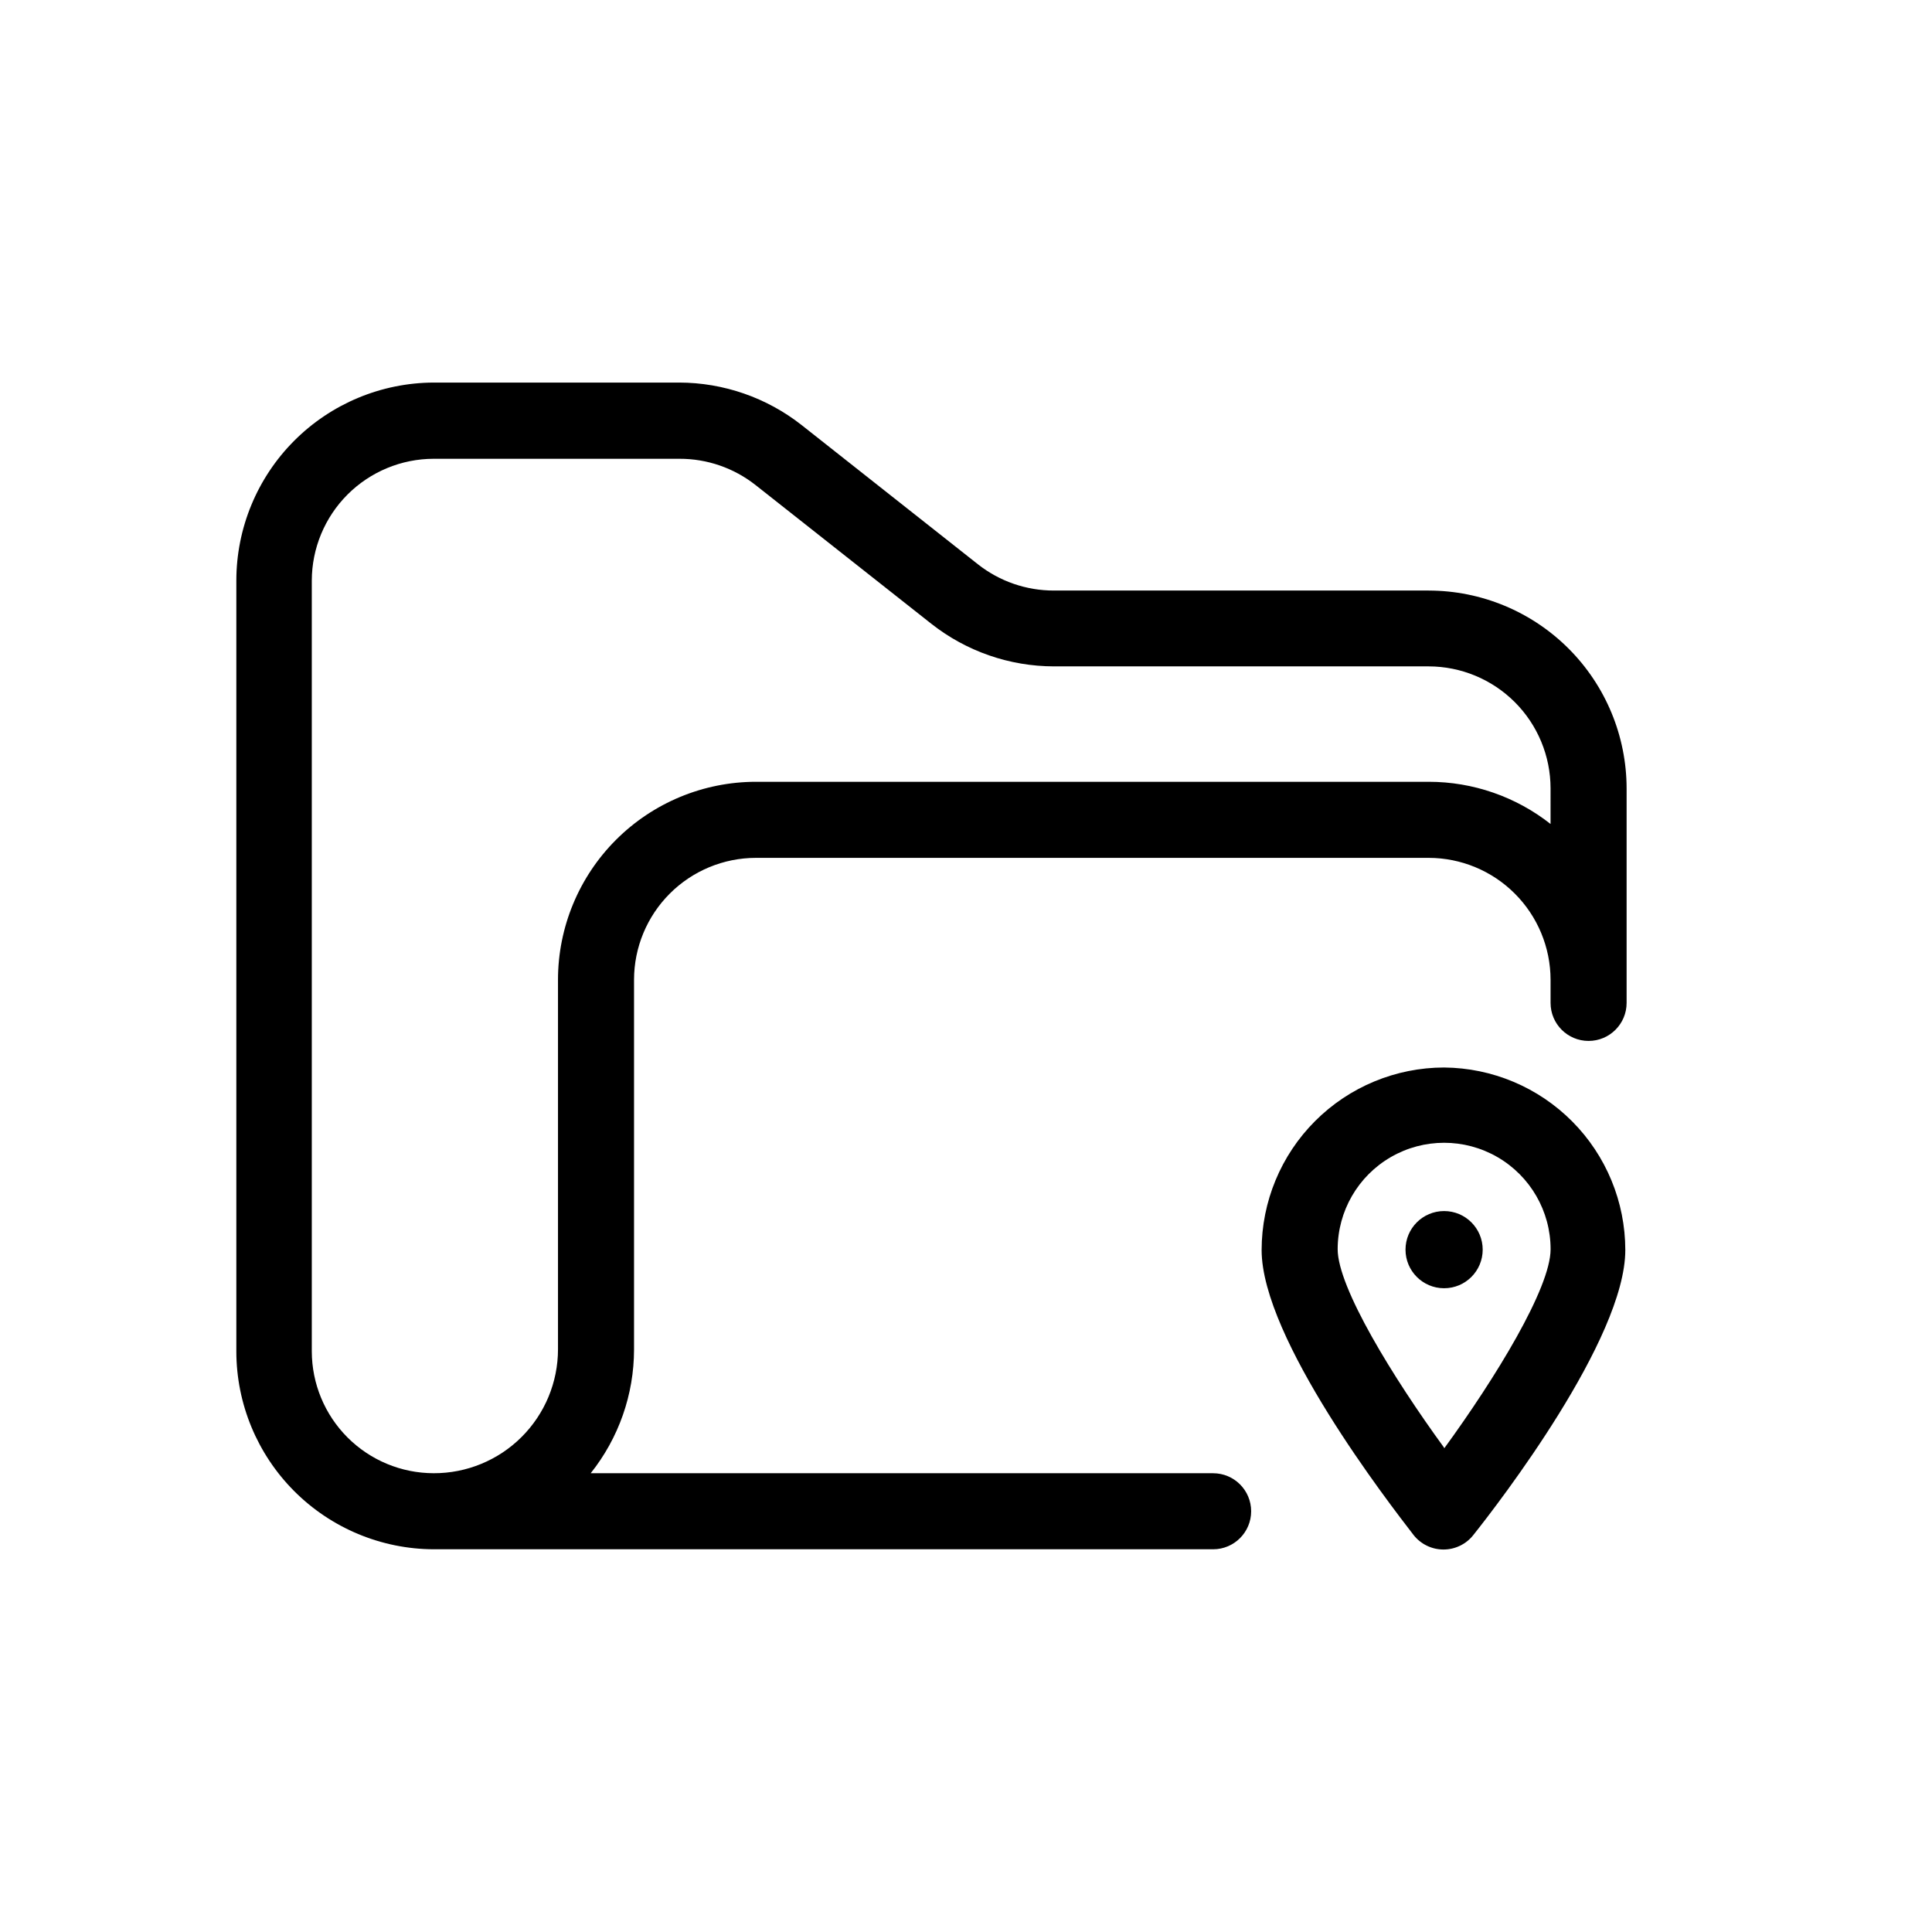
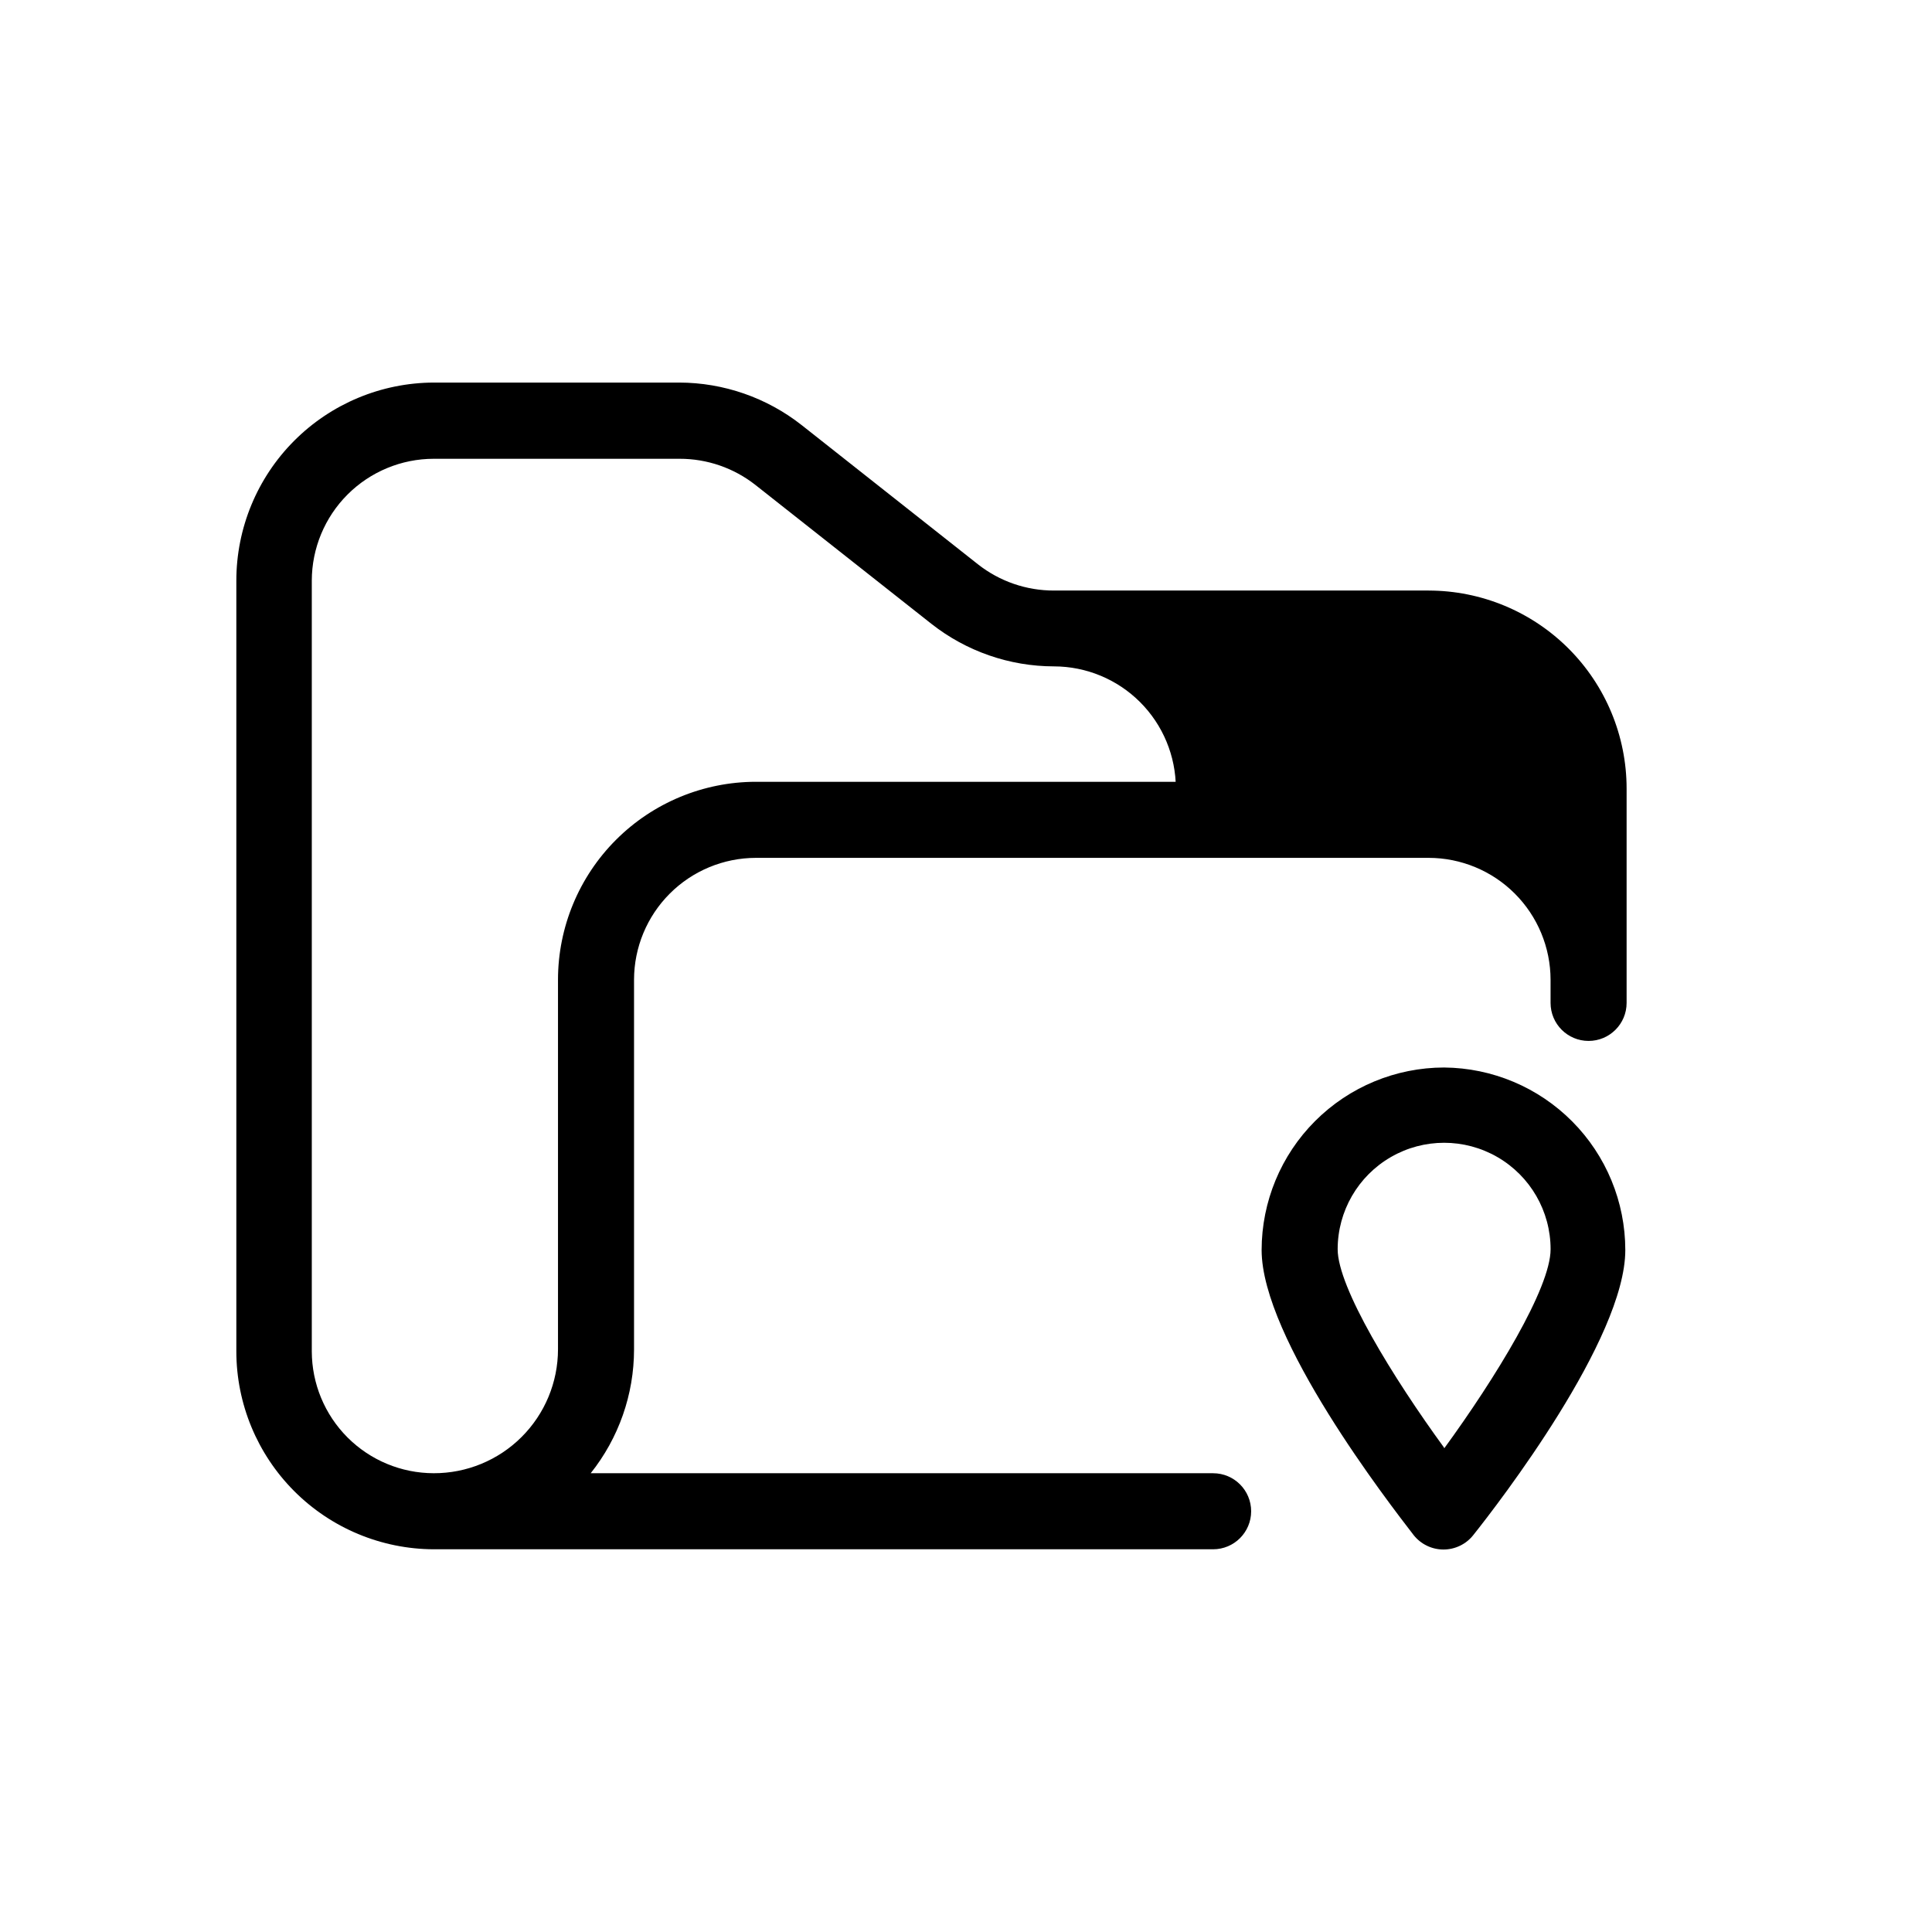
<svg xmlns="http://www.w3.org/2000/svg" fill="#000000" width="800px" height="800px" version="1.1" viewBox="144 144 512 512">
  <g>
-     <path d="m522.62 300.5h-99.301c-7.309 0.02-14.41-2.43-20.152-6.953l-46.703-36.879c-9.262-7.293-20.707-11.266-32.496-11.285h-65.039c-13.891 0.055-27.191 5.609-36.992 15.449-9.801 9.836-15.305 23.16-15.305 37.047v204.25c0.012 13.879 5.523 27.188 15.32 37.016 9.801 9.828 23.094 15.379 36.977 15.43h206.56c5.566 0 10.078-4.512 10.078-10.074 0-5.566-4.512-10.078-10.078-10.078h-164.95c7.43-9.316 11.48-20.879 11.488-32.797v-97.992c0.012-8.559 3.418-16.766 9.473-22.82 6.051-6.055 14.258-9.461 22.82-9.473h178.3c8.562 0.012 16.77 3.418 22.82 9.473 6.055 6.055 9.461 14.262 9.477 22.82v6.148c0 5.562 4.508 10.074 10.074 10.074s10.078-4.512 10.078-10.074v-56.832c-0.016-13.906-5.547-27.238-15.379-37.07-9.832-9.832-23.164-15.363-37.07-15.375zm32.293 61.867h0.004c-9.203-7.25-20.582-11.188-32.297-11.184h-178.3c-13.906 0.012-27.238 5.543-37.07 15.375-9.832 9.832-15.363 23.164-15.375 37.07v97.941c0 8.73-3.477 17.102-9.66 23.262-6.18 6.164-14.562 9.613-23.289 9.586-8.562-0.012-16.77-3.418-22.824-9.473-6.051-6.055-9.457-14.262-9.473-22.82v-204.25c0.016-8.559 3.422-16.766 9.473-22.82 6.055-6.051 14.262-9.461 22.824-9.473h65.141c7.309-0.02 14.41 2.43 20.152 6.953l46.602 36.777c9.266 7.293 20.707 11.27 32.496 11.285h99.301c8.562 0.016 16.77 3.422 22.82 9.473 6.055 6.055 9.461 14.262 9.477 22.82z" />
+     <path d="m522.62 300.5h-99.301c-7.309 0.02-14.41-2.43-20.152-6.953l-46.703-36.879c-9.262-7.293-20.707-11.266-32.496-11.285h-65.039c-13.891 0.055-27.191 5.609-36.992 15.449-9.801 9.836-15.305 23.16-15.305 37.047v204.25c0.012 13.879 5.523 27.188 15.32 37.016 9.801 9.828 23.094 15.379 36.977 15.43h206.56c5.566 0 10.078-4.512 10.078-10.074 0-5.566-4.512-10.078-10.078-10.078h-164.95c7.43-9.316 11.48-20.879 11.488-32.797v-97.992c0.012-8.559 3.418-16.766 9.473-22.82 6.051-6.055 14.258-9.461 22.82-9.473h178.3c8.562 0.012 16.77 3.418 22.82 9.473 6.055 6.055 9.461 14.262 9.477 22.82v6.148c0 5.562 4.508 10.074 10.074 10.074s10.078-4.512 10.078-10.074v-56.832c-0.016-13.906-5.547-27.238-15.379-37.07-9.832-9.832-23.164-15.363-37.07-15.375zm32.293 61.867h0.004c-9.203-7.25-20.582-11.188-32.297-11.184h-178.3c-13.906 0.012-27.238 5.543-37.07 15.375-9.832 9.832-15.363 23.164-15.375 37.07v97.941c0 8.73-3.477 17.102-9.66 23.262-6.18 6.164-14.562 9.613-23.289 9.586-8.562-0.012-16.77-3.418-22.824-9.473-6.051-6.055-9.457-14.262-9.473-22.82v-204.25c0.016-8.559 3.422-16.766 9.473-22.82 6.055-6.051 14.262-9.461 22.824-9.473h65.141c7.309-0.02 14.41 2.43 20.152 6.953l46.602 36.777c9.266 7.293 20.707 11.27 32.496 11.285c8.562 0.016 16.77 3.422 22.82 9.473 6.055 6.055 9.461 14.262 9.477 22.82z" />
    <path d="m526.71 426.9c-12.824 0.012-25.117 5.113-34.184 14.18-9.07 9.066-14.168 21.363-14.184 34.188 0 23.477 33.703 67.008 40.305 75.57 1.914 2.402 4.816 3.801 7.887 3.801s5.973-1.398 7.883-3.801c6.75-8.465 40.305-51.992 40.305-75.57-0.012-12.766-5.062-25.004-14.055-34.062-8.992-9.059-21.195-14.199-33.957-14.305zm0 100.76c-13.551-18.59-28.215-42.473-28.215-52.598 0-10.078 5.379-19.395 14.109-24.434 8.727-5.039 19.484-5.039 28.211 0 8.73 5.039 14.109 14.355 14.109 24.434 0 10.328-14.664 34.207-28.215 52.801z" />
-     <path d="m536.93 475.17c0 5.648-4.578 10.227-10.227 10.227-5.648 0-10.227-4.578-10.227-10.227 0-5.648 4.578-10.227 10.227-10.227 5.648 0 10.227 4.578 10.227 10.227" />
  </g>
</svg>